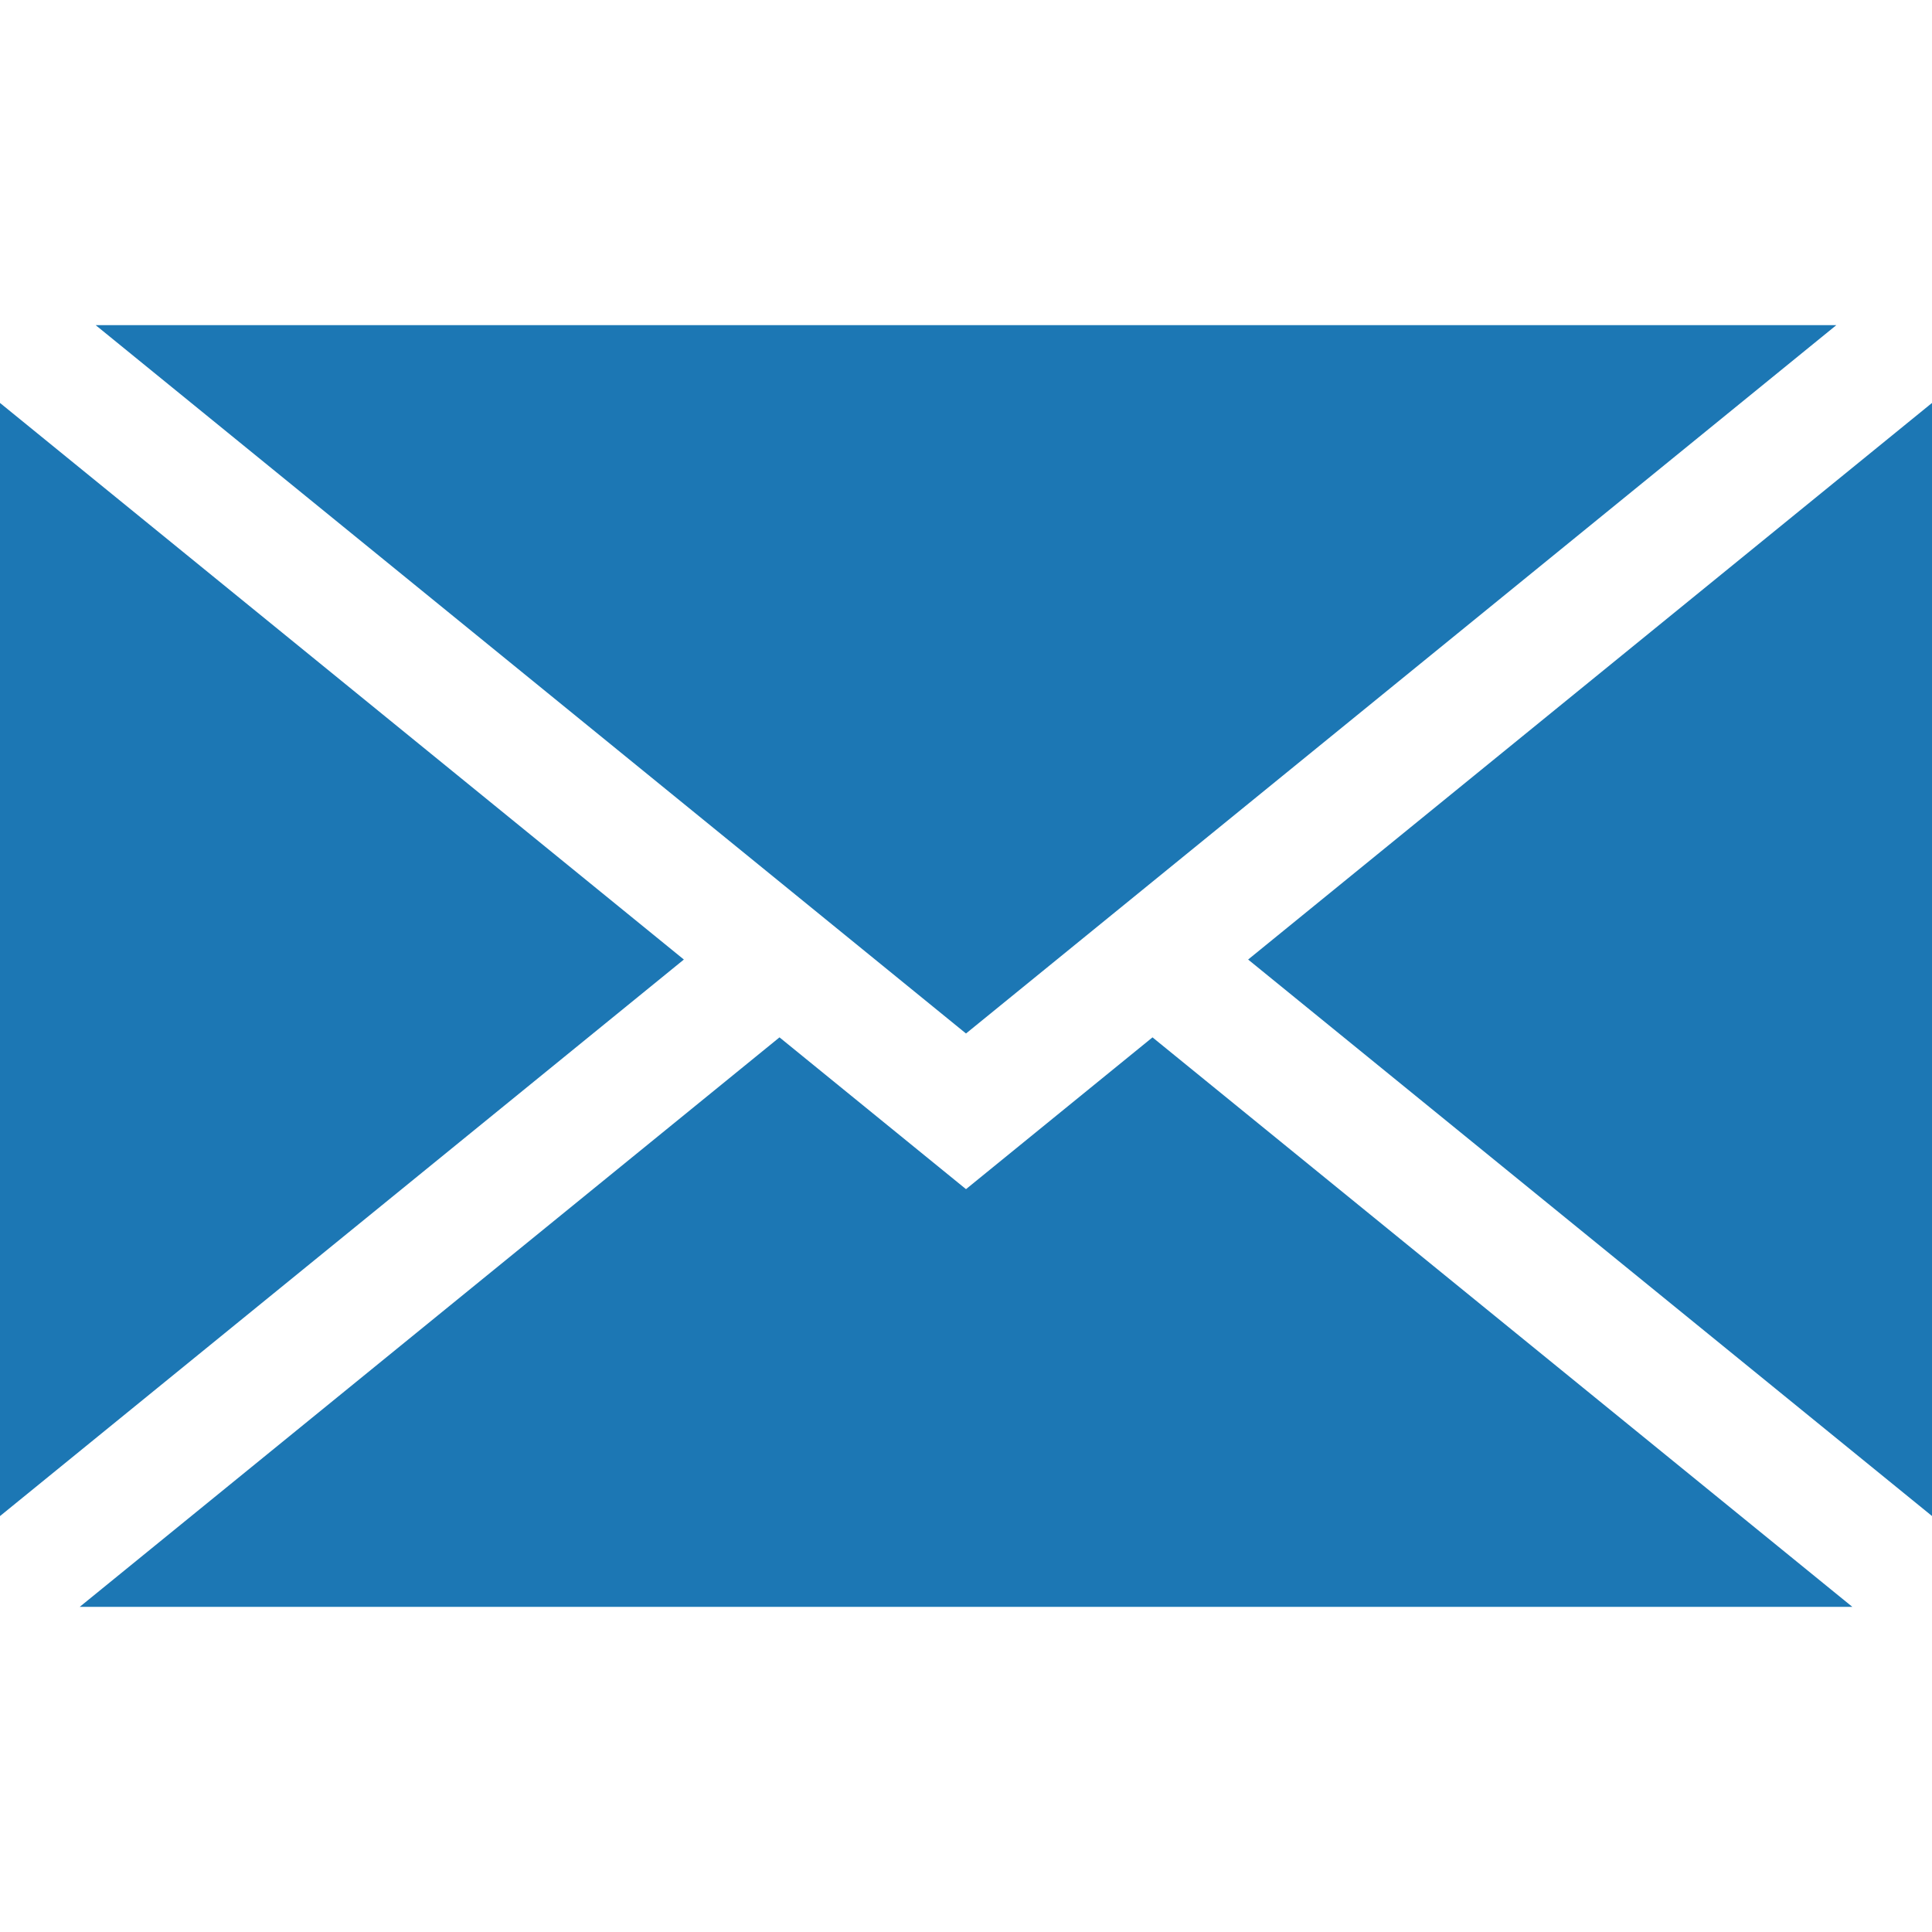
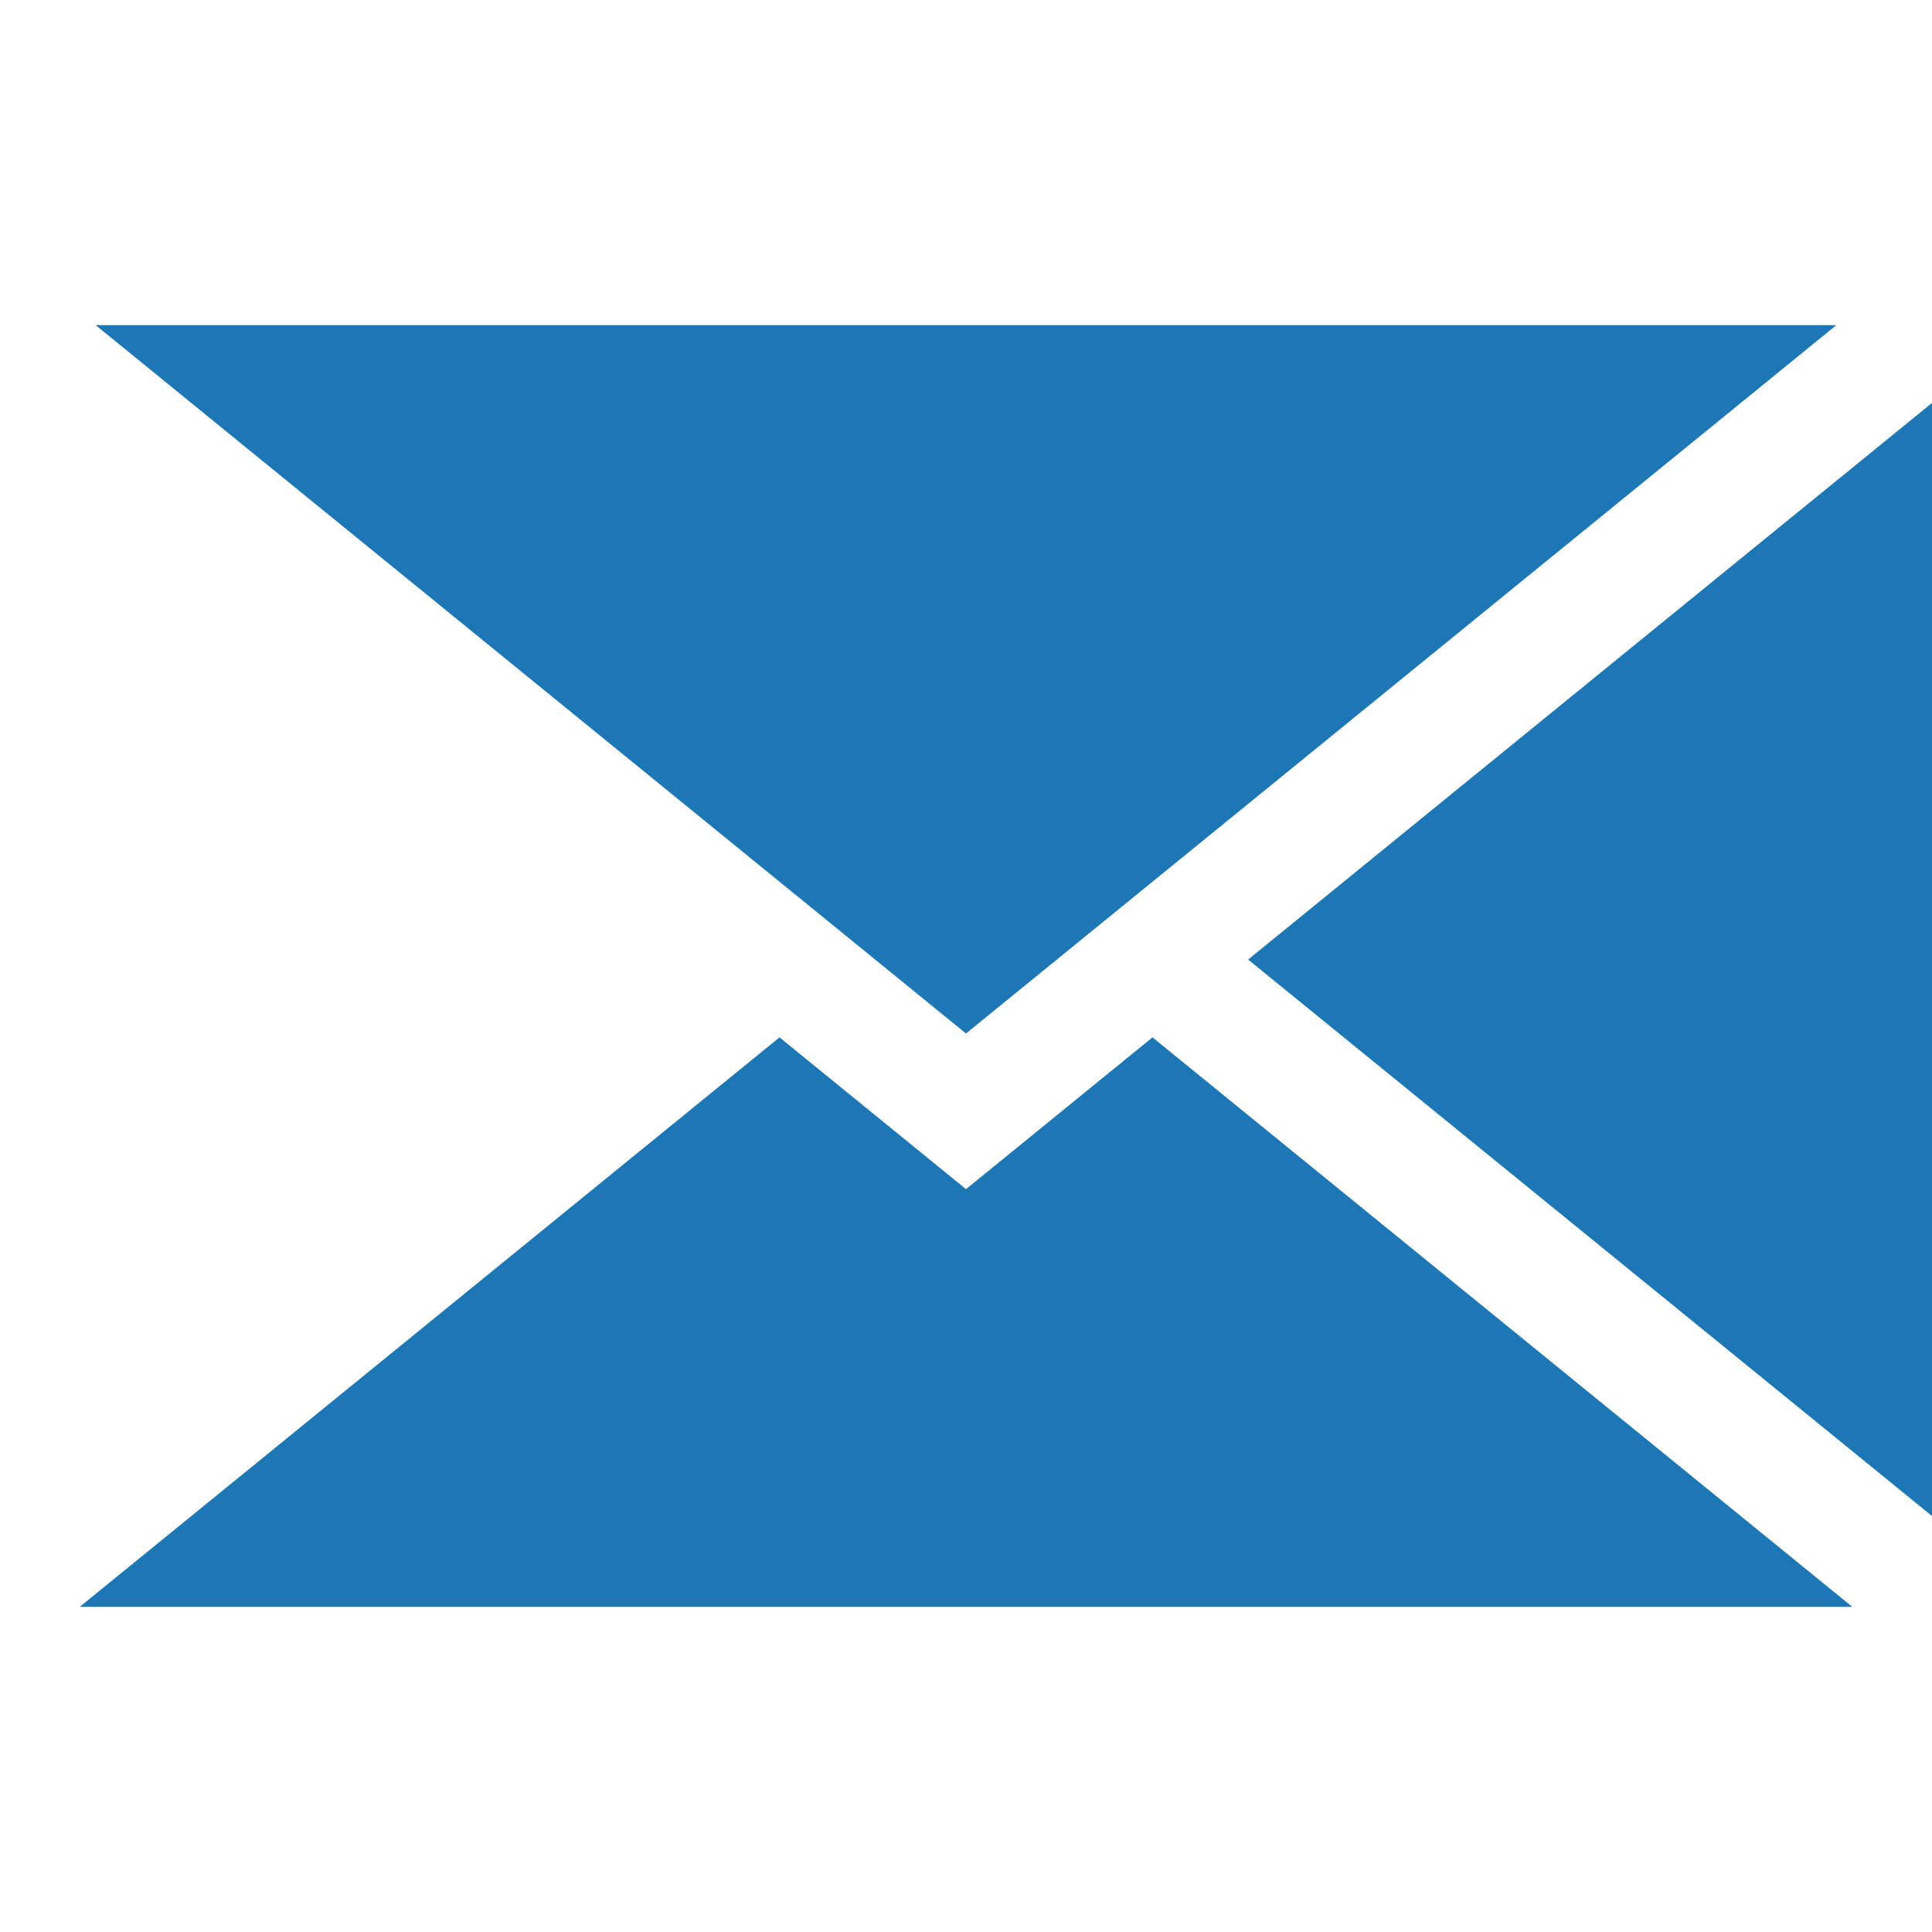
<svg xmlns="http://www.w3.org/2000/svg" width="32" height="32" fill="#1c77b4">
-   <path d="M19.089 17.182L16 19.696l-3.089-2.514L1.32 26.615h29.361zM30.416 5.385H1.584L16 17.118zM32 25.11V6.674l-11.327 9.219zM0 6.674v18.437l11.327-9.218z" />
+   <path d="M19.089 17.182L16 19.696l-3.089-2.514L1.32 26.615h29.361zM30.416 5.385H1.584L16 17.118zM32 25.11V6.674l-11.327 9.219zM0 6.674l11.327-9.218z" />
</svg>